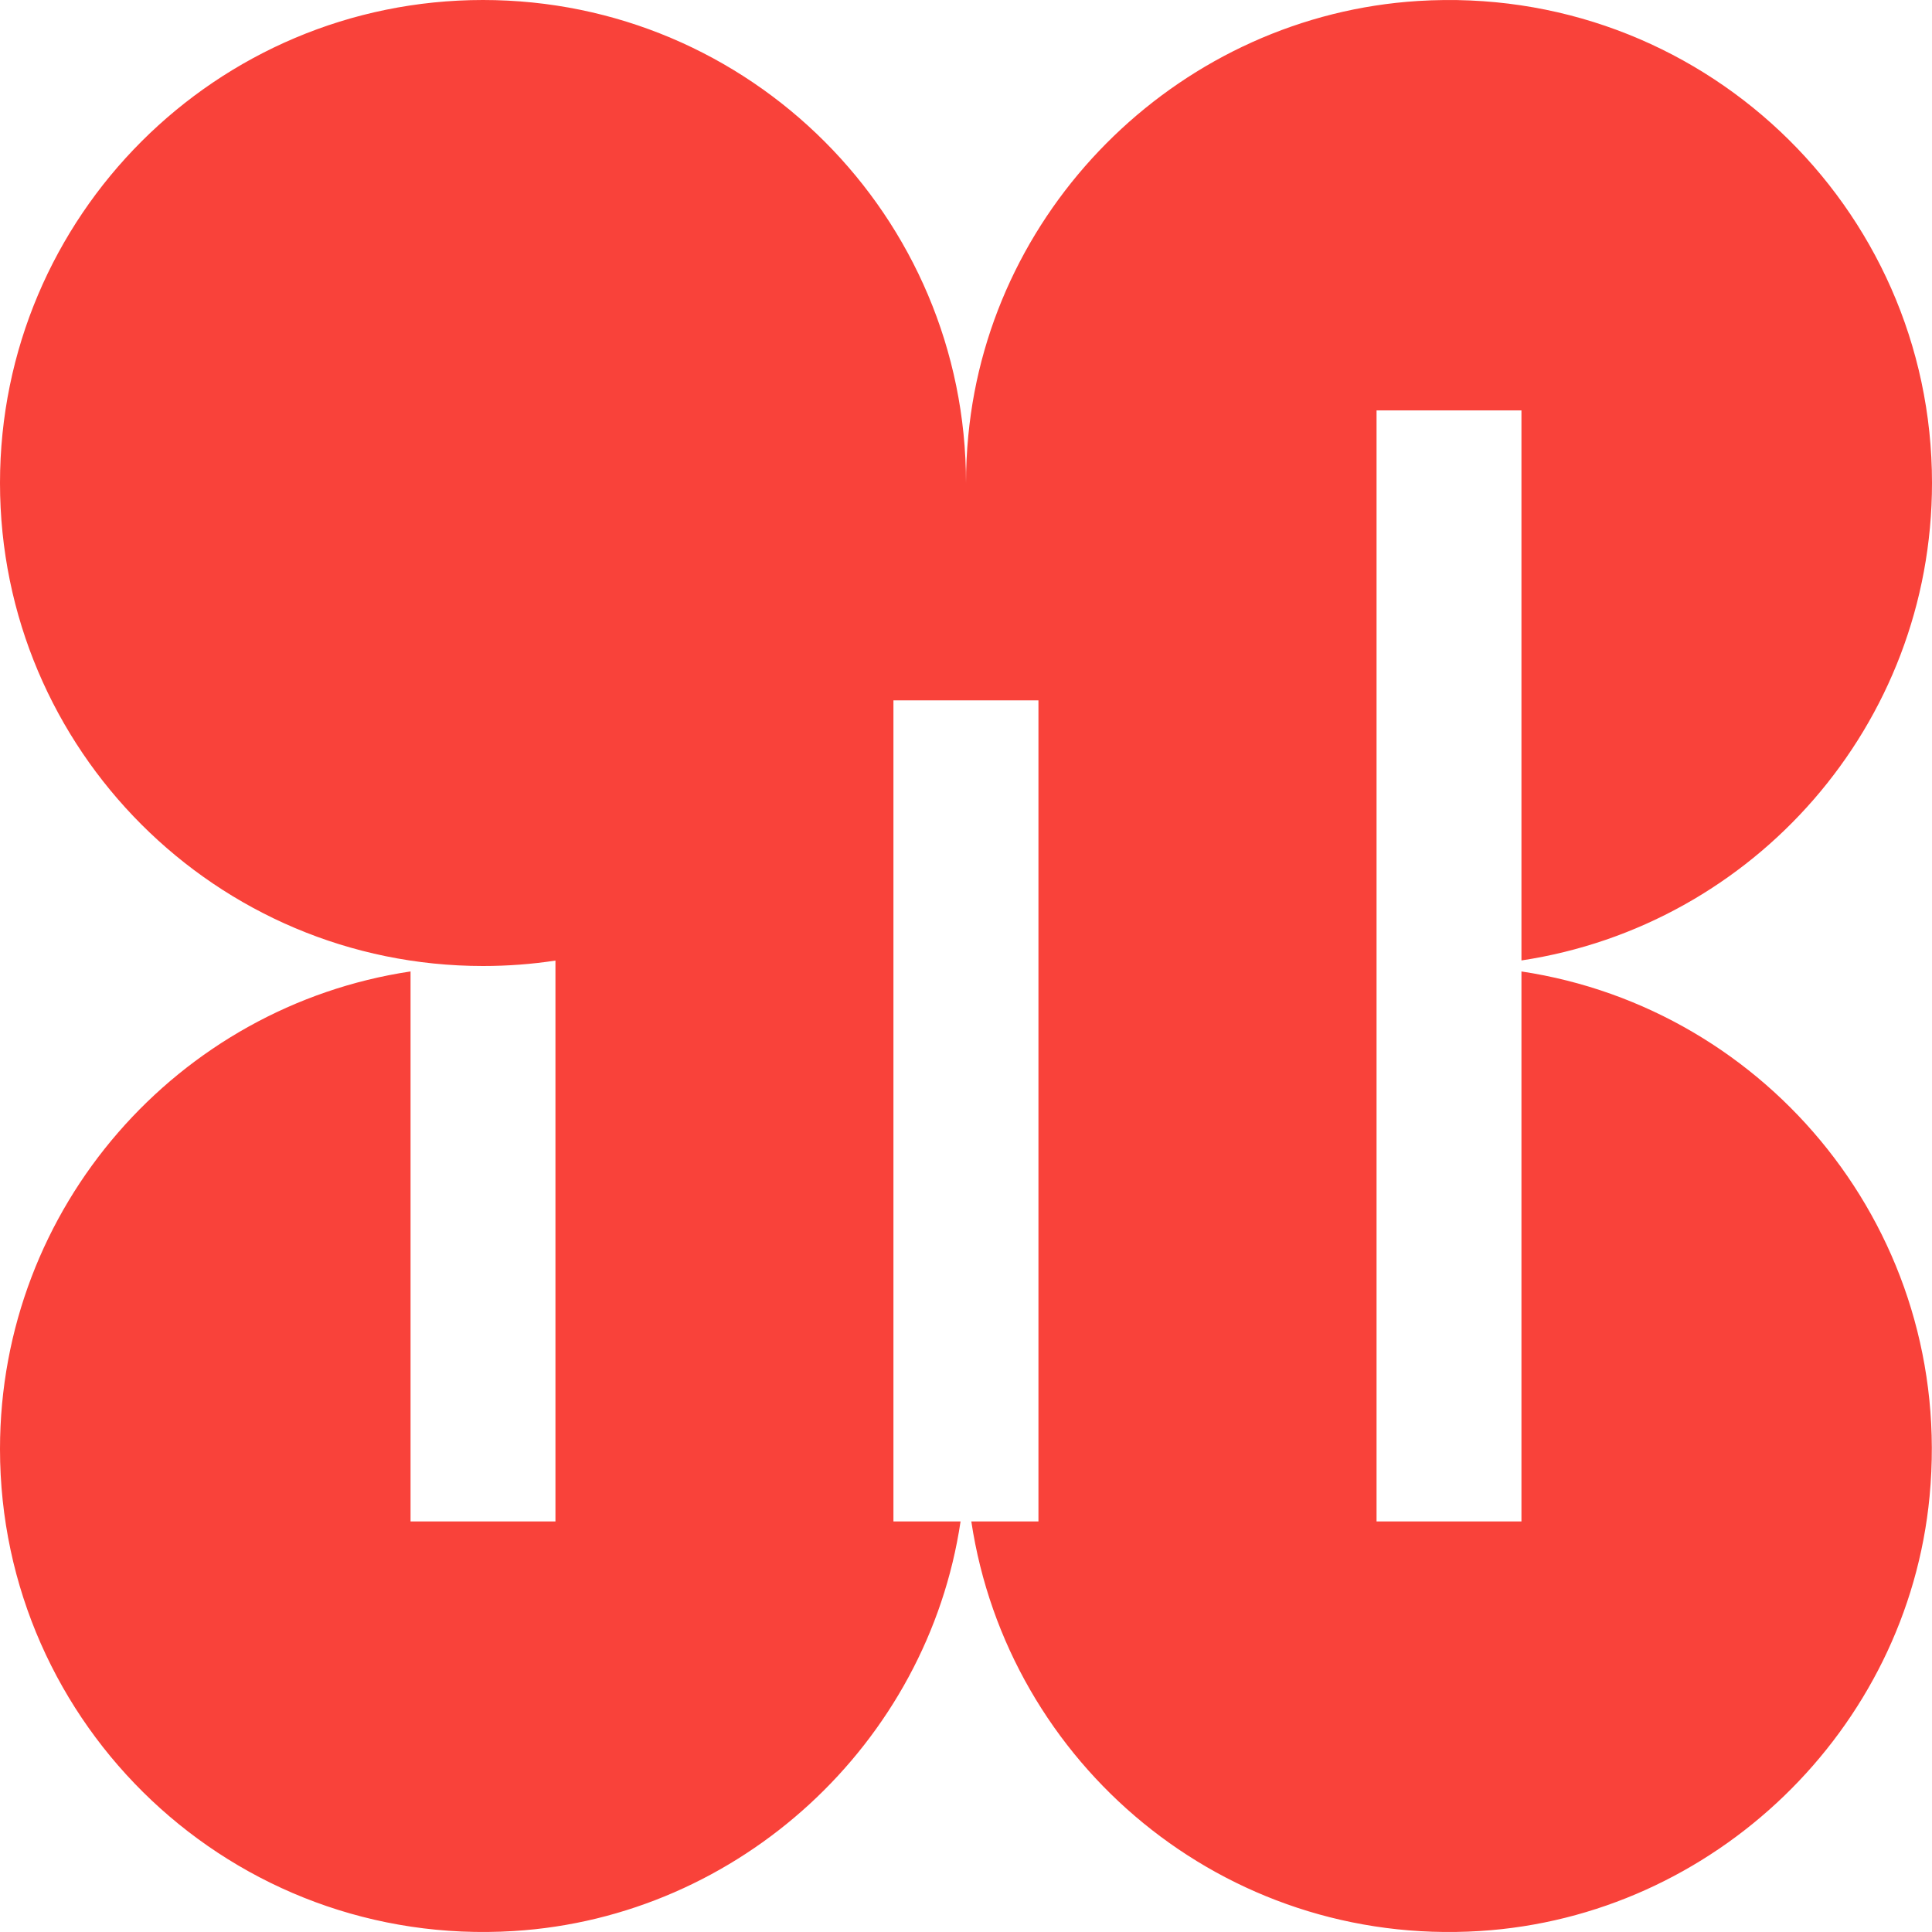
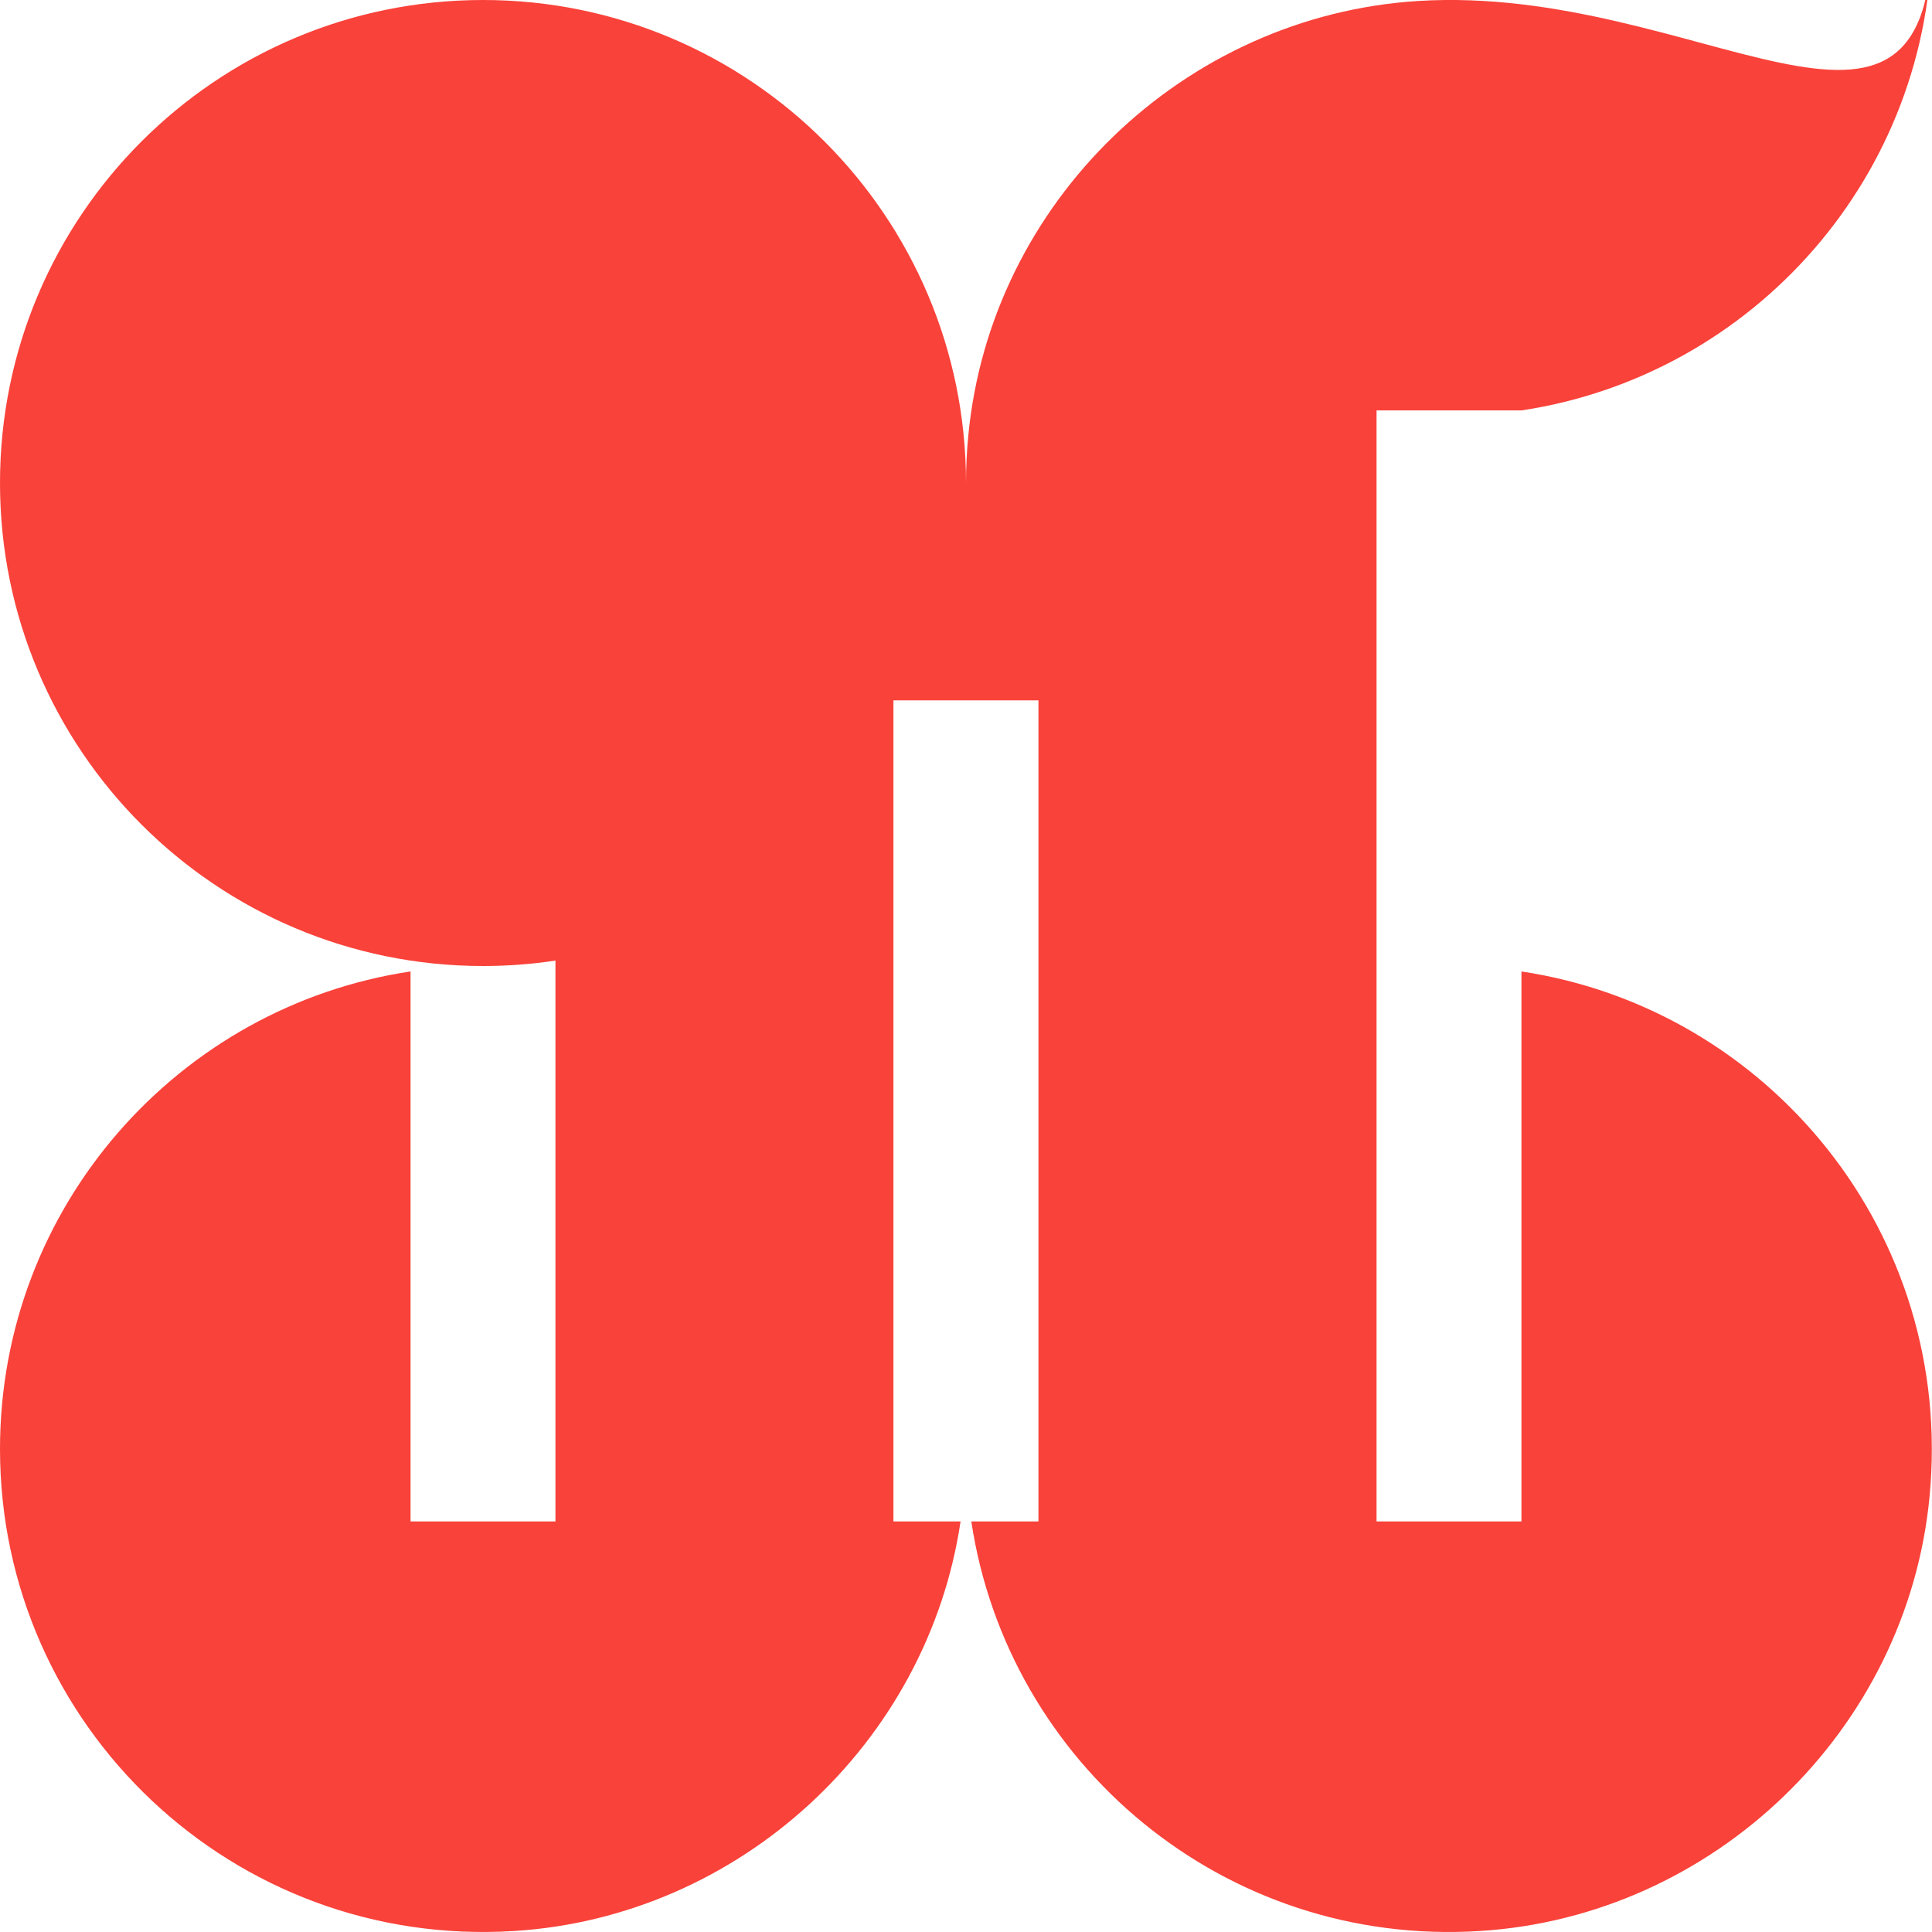
<svg xmlns="http://www.w3.org/2000/svg" id="Layer_1" data-name="Layer 1" viewBox="0 0 160 160">
  <defs>
    <style>
      .cls-1 {
        fill: #f9423a;
        stroke-width: 0px;
      }
    </style>
  </defs>
-   <path class="cls-1" d="M126,80.45v45.55h-12v-44.15h0v-3.67h0v-44.19h12v45.55c19.24-2.9,34-19.5,34-39.55C160,17.06,140.69-1.36,117.45.08c-19.41,1.21-35.42,16.64-37.26,36-.13,1.33-.19,2.65-.19,3.96h0s0-.03,0-.04C80,17.91,62.09,0,40,0S0,17.91,0,40s17.91,40,40,40c2.04,0,4.04-.15,6-.45v46.45h-12v-45.55C14.76,83.34,0,99.95,0,120c0,22.94,19.31,41.36,42.55,39.92,18.71-1.16,34.26-15.55,37-33.92h-5.56V58h12.01v68h-5.56c3.02,20.06,20.92,35.24,42.1,33.92,19.41-1.21,35.42-16.64,37.26-36,2.07-21.77-13.33-40.39-33.81-43.47Z" />
+   <path class="cls-1" d="M126,80.45v45.55h-12v-44.15h0v-3.67h0v-44.19h12c19.24-2.9,34-19.5,34-39.55C160,17.06,140.69-1.36,117.45.08c-19.41,1.21-35.42,16.64-37.26,36-.13,1.33-.19,2.65-.19,3.96h0s0-.03,0-.04C80,17.91,62.09,0,40,0S0,17.91,0,40s17.91,40,40,40c2.04,0,4.04-.15,6-.45v46.45h-12v-45.55C14.76,83.34,0,99.95,0,120c0,22.94,19.31,41.36,42.55,39.92,18.71-1.16,34.26-15.55,37-33.92h-5.56V58h12.01v68h-5.56c3.02,20.06,20.92,35.24,42.1,33.92,19.41-1.21,35.42-16.64,37.26-36,2.07-21.77-13.33-40.39-33.81-43.47Z" />
</svg>